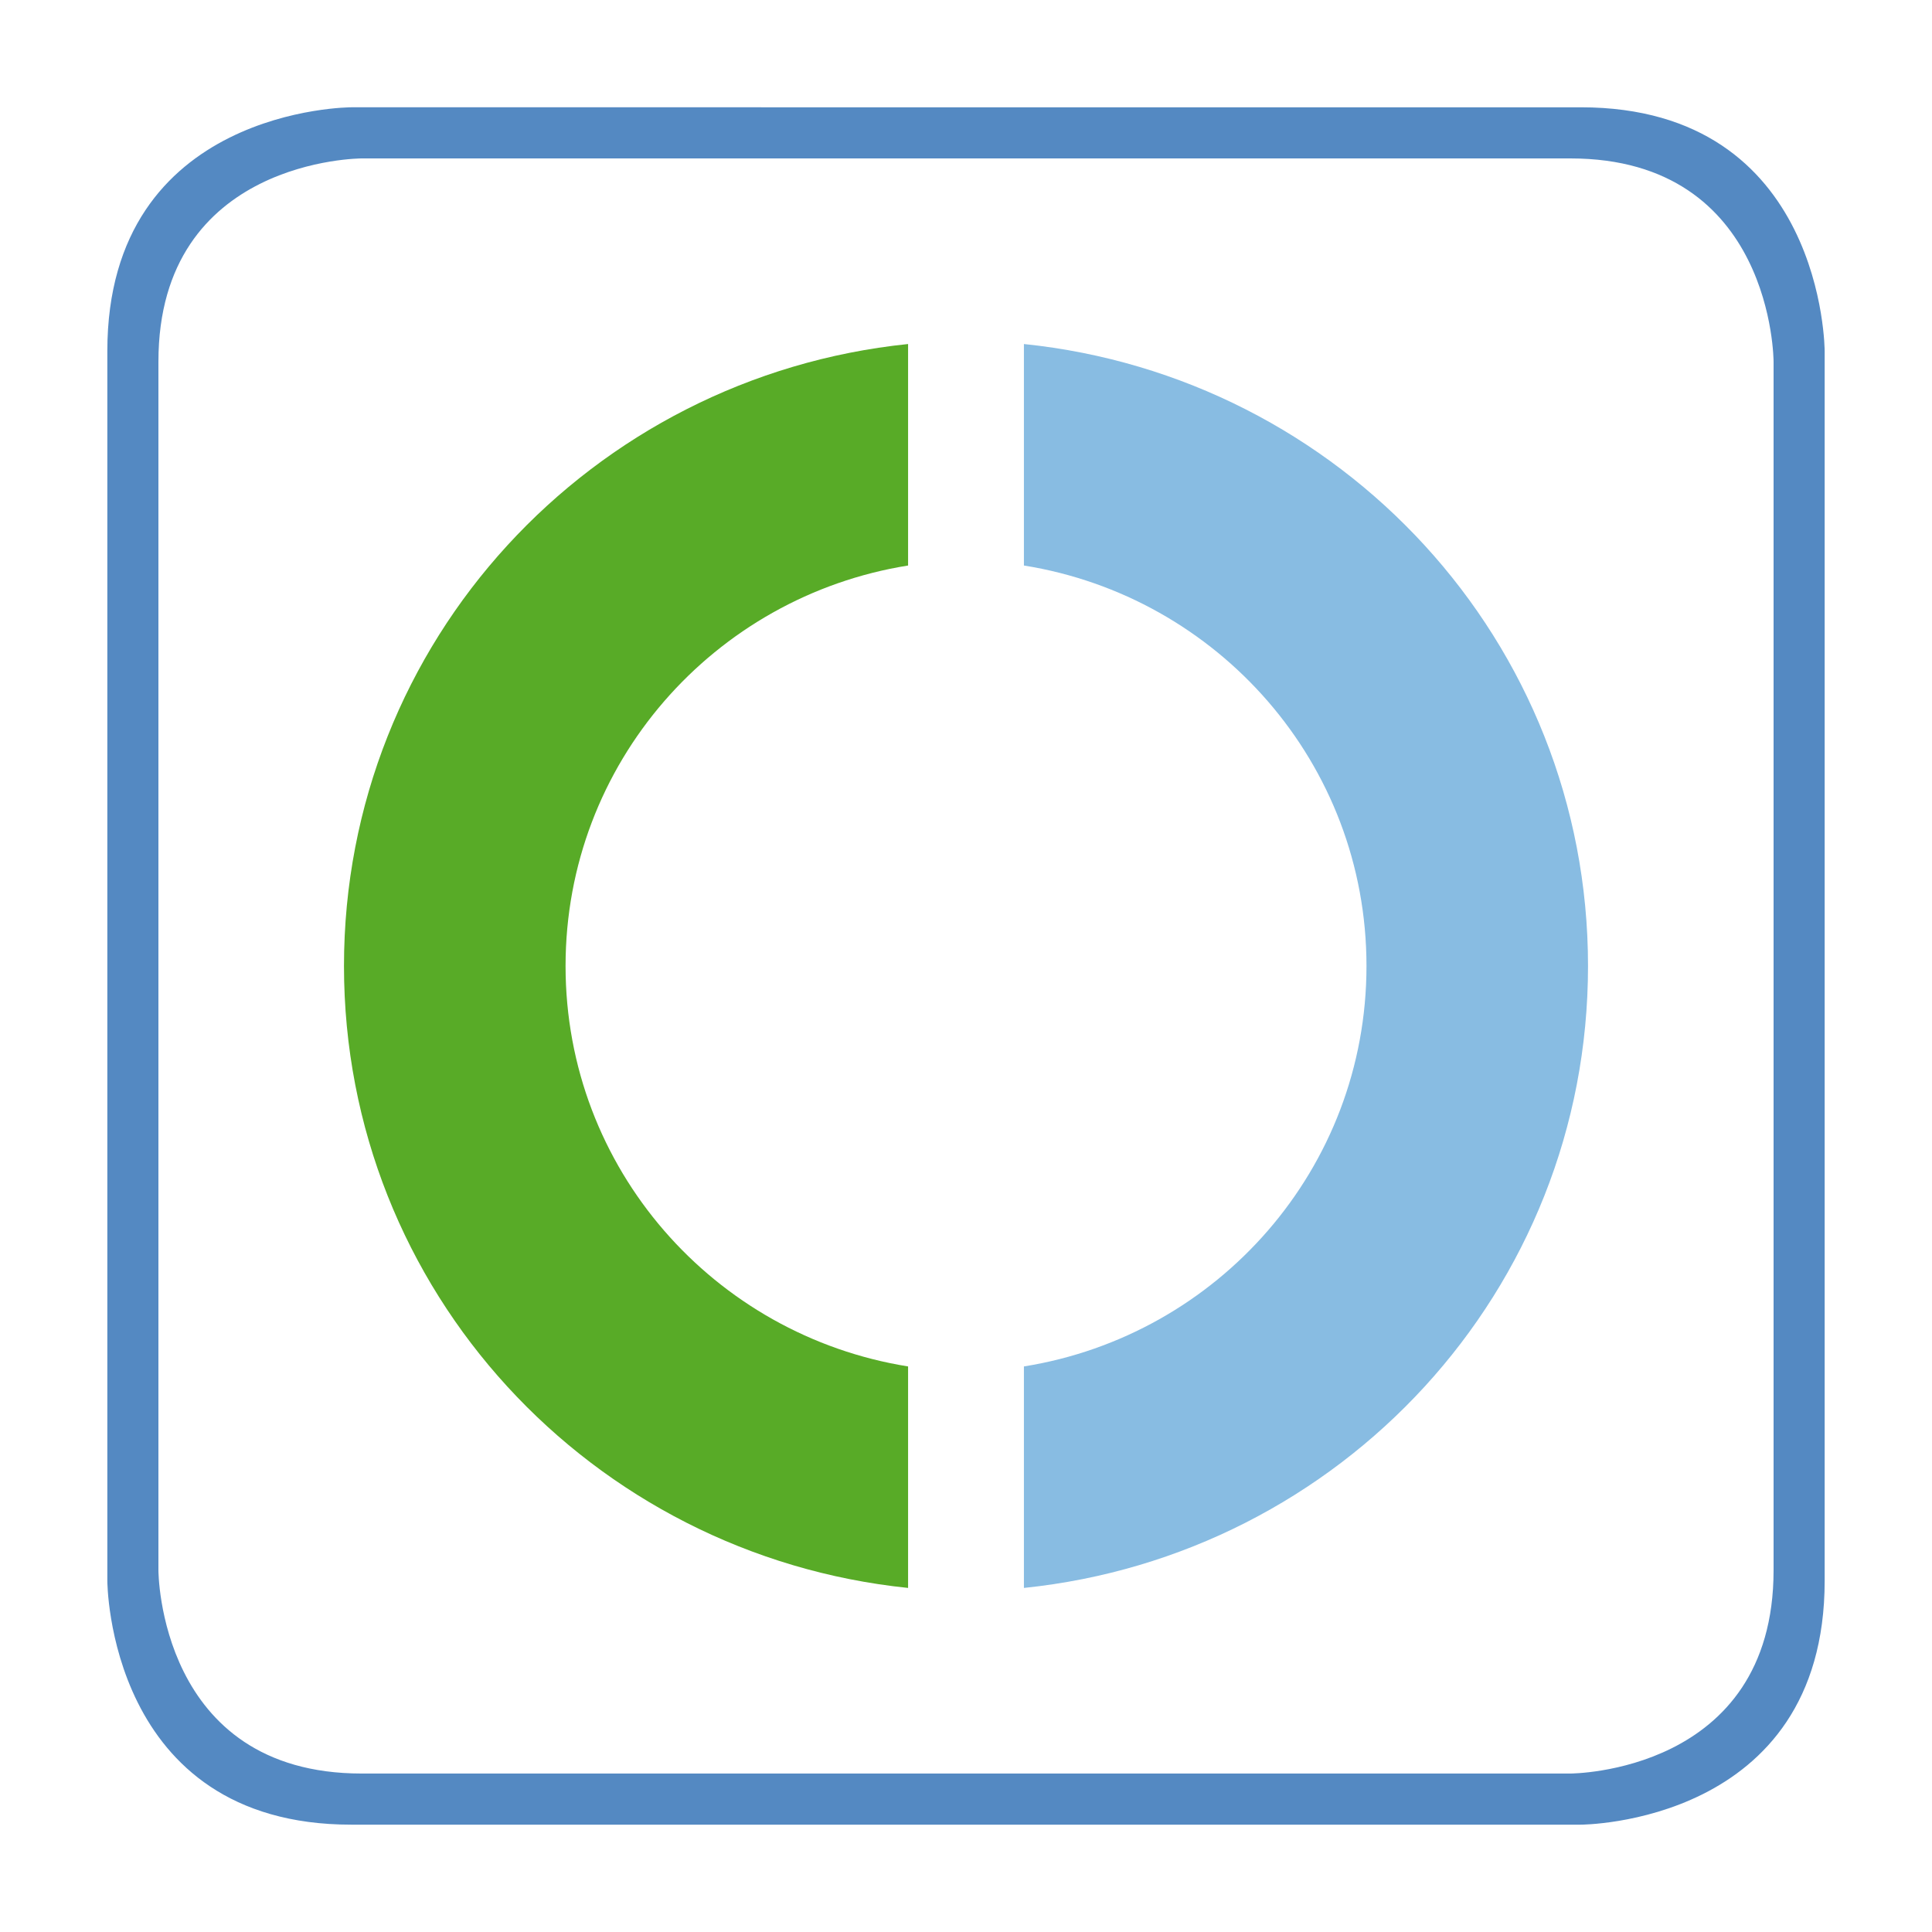
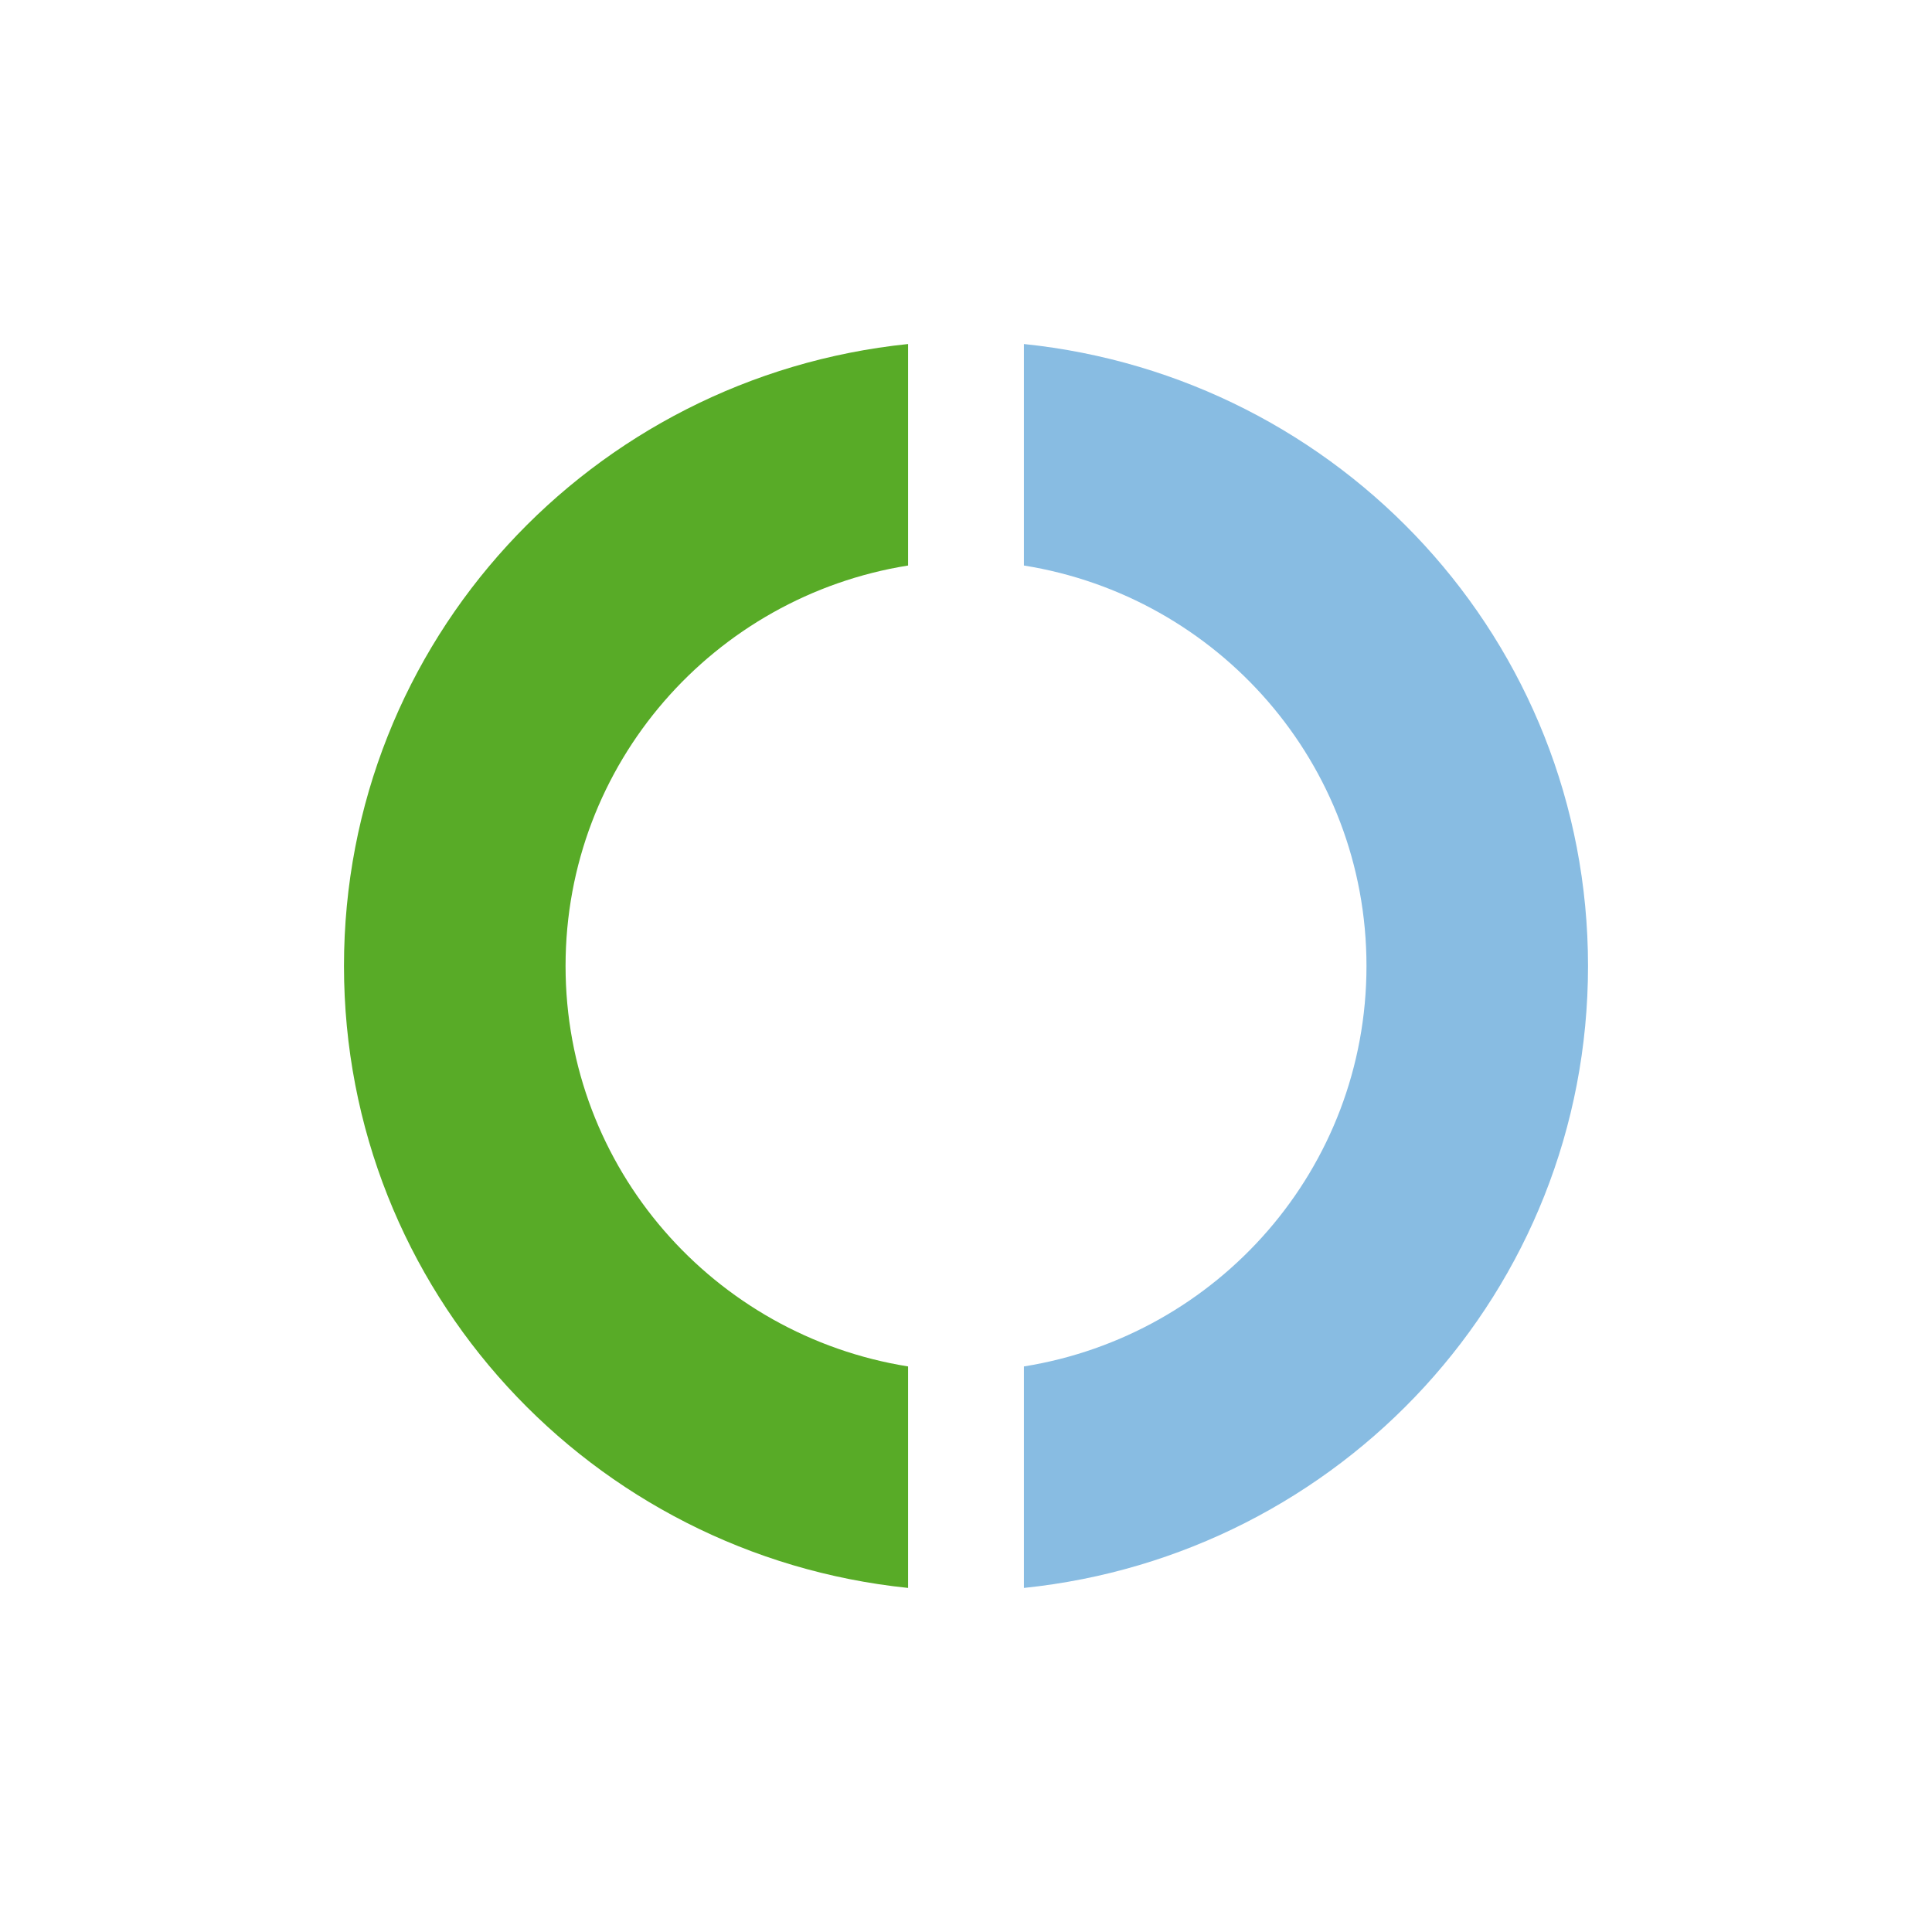
<svg xmlns="http://www.w3.org/2000/svg" clip-rule="evenodd" fill-rule="evenodd" height="152" stroke-linejoin="round" stroke-miterlimit="2" viewBox="0 0 45 45" width="152">
  <path d="M0 0h45v45H0z" fill="none" />
  <g fill-rule="nonzero">
    <path d="M8.012 22.5c0 7.571 5.769 13.726 13.139 14.486v-5.159c-4.518-.723-7.978-4.607-7.978-9.327 0-4.721 3.46-8.606 7.978-9.328V8.013c-7.37.76-13.139 6.916-13.139 14.487" fill="url(#_Linear1)" />
-     <path d="M23.849 13.172c4.517.722 7.979 4.607 7.979 9.328 0 4.72-3.462 8.604-7.979 9.327v5.159c7.37-.76 13.139-6.915 13.139-14.486 0-7.571-5.769-13.727-13.139-14.487v5.159z" fill="url(#_Linear2)" />
-     <path d="M42.5 36.819V8.179s0-5.68-5.681-5.68H8.181s-5.681 0-5.681 5.68v28.64s0 5.681 5.681 5.681h28.638s5.681 0 5.681-5.681m-1.19-.243c0 4.733-4.733 4.733-4.733 4.733H8.423c-4.733 0-4.733-4.733-4.733-4.733V8.423c0-4.733 4.733-4.733 4.733-4.733h28.154c4.733 0 4.733 4.733 4.733 4.733v28.153z" fill="#5489c2" />
+     <path d="M23.849 13.172c4.517.722 7.979 4.607 7.979 9.328 0 4.72-3.462 8.604-7.979 9.327v5.159c7.37-.76 13.139-6.915 13.139-14.486 0-7.571-5.769-13.727-13.139-14.487v5.159" fill="url(#_Linear2)" />
  </g>
  <defs>
    <linearGradient gradientTransform="matrix(0 -28.975 28.975 0 39.393 .946)" gradientUnits="userSpaceOnUse" id="_Linear1" x1="0" x2="1" y1="0" y2="0">
      <stop offset="0" stop-color="#58ab27" />
      <stop offset=".78" stop-color="#93c36c" />
      <stop offset=".78" stop-color="#93c36c" />
      <stop offset="1" stop-color="#93c36c" />
    </linearGradient>
    <linearGradient gradientTransform="rotate(90 6.816 48.413) scale(28.975)" gradientUnits="userSpaceOnUse" id="_Linear2" x1="0" x2="1" y1="0" y2="0">
      <stop offset="0" stop-color="#88bce2" />
      <stop offset="1" stop-color="#5489c2" />
    </linearGradient>
  </defs>
</svg>